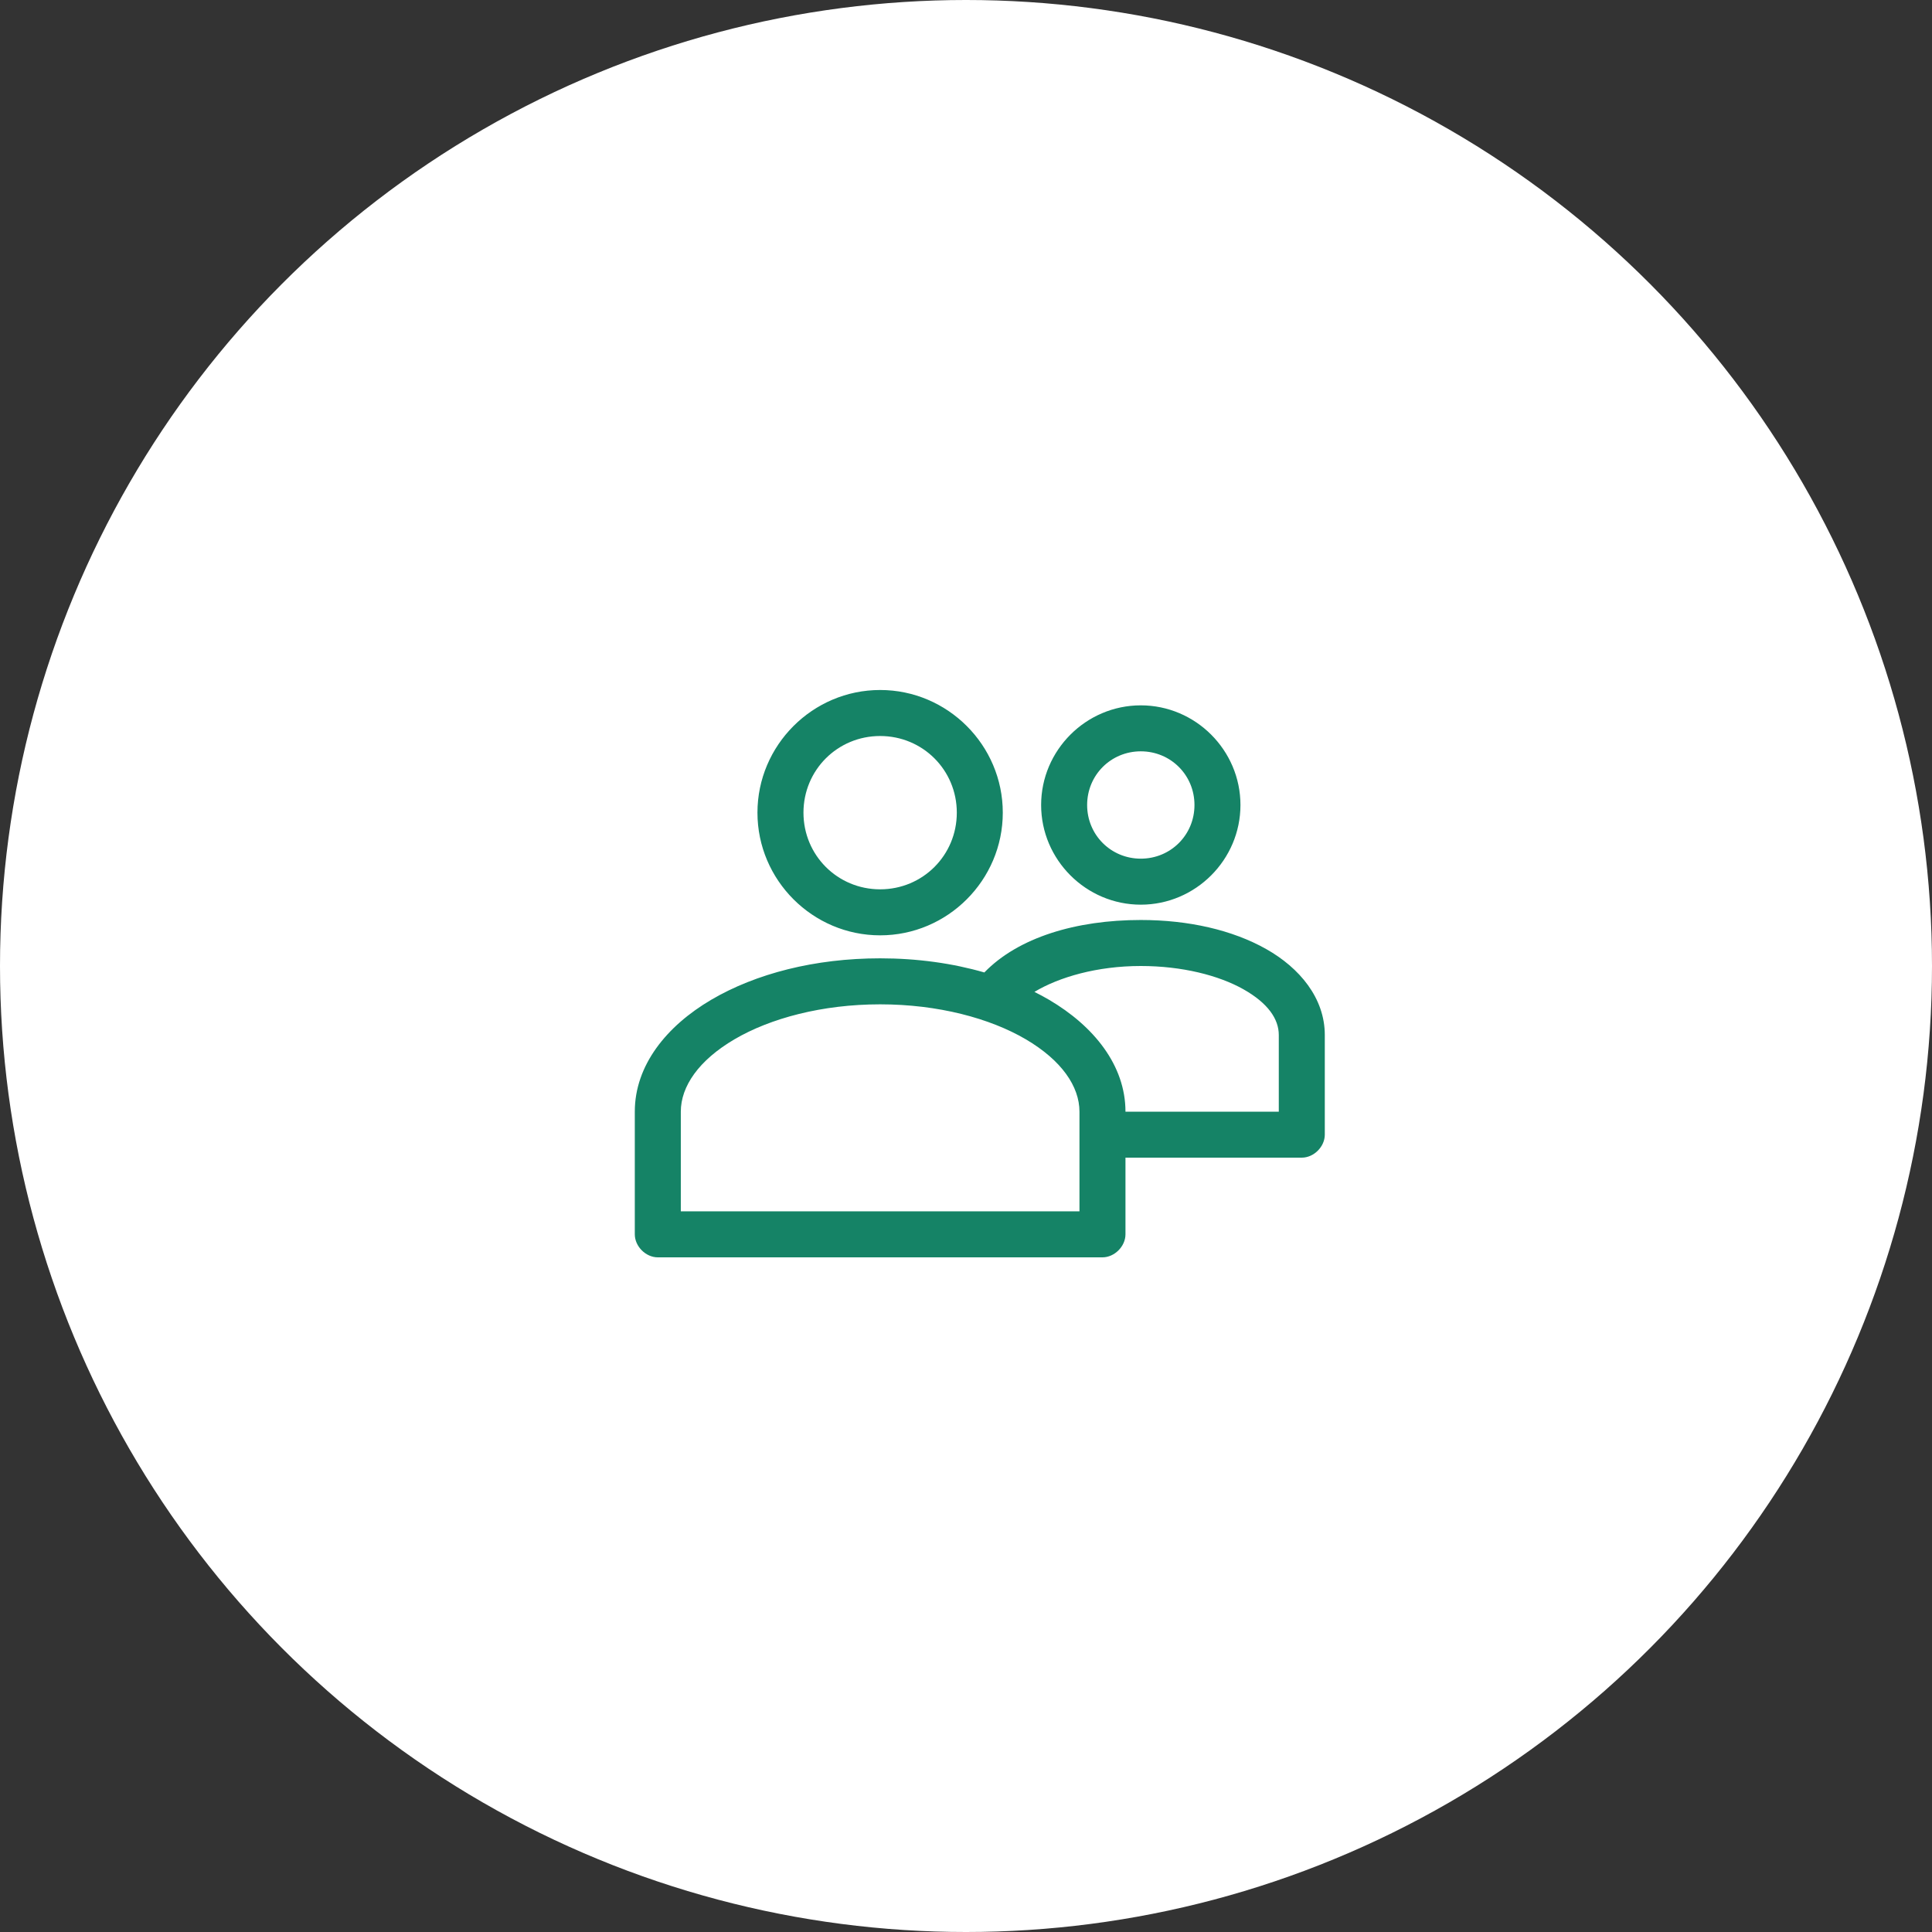
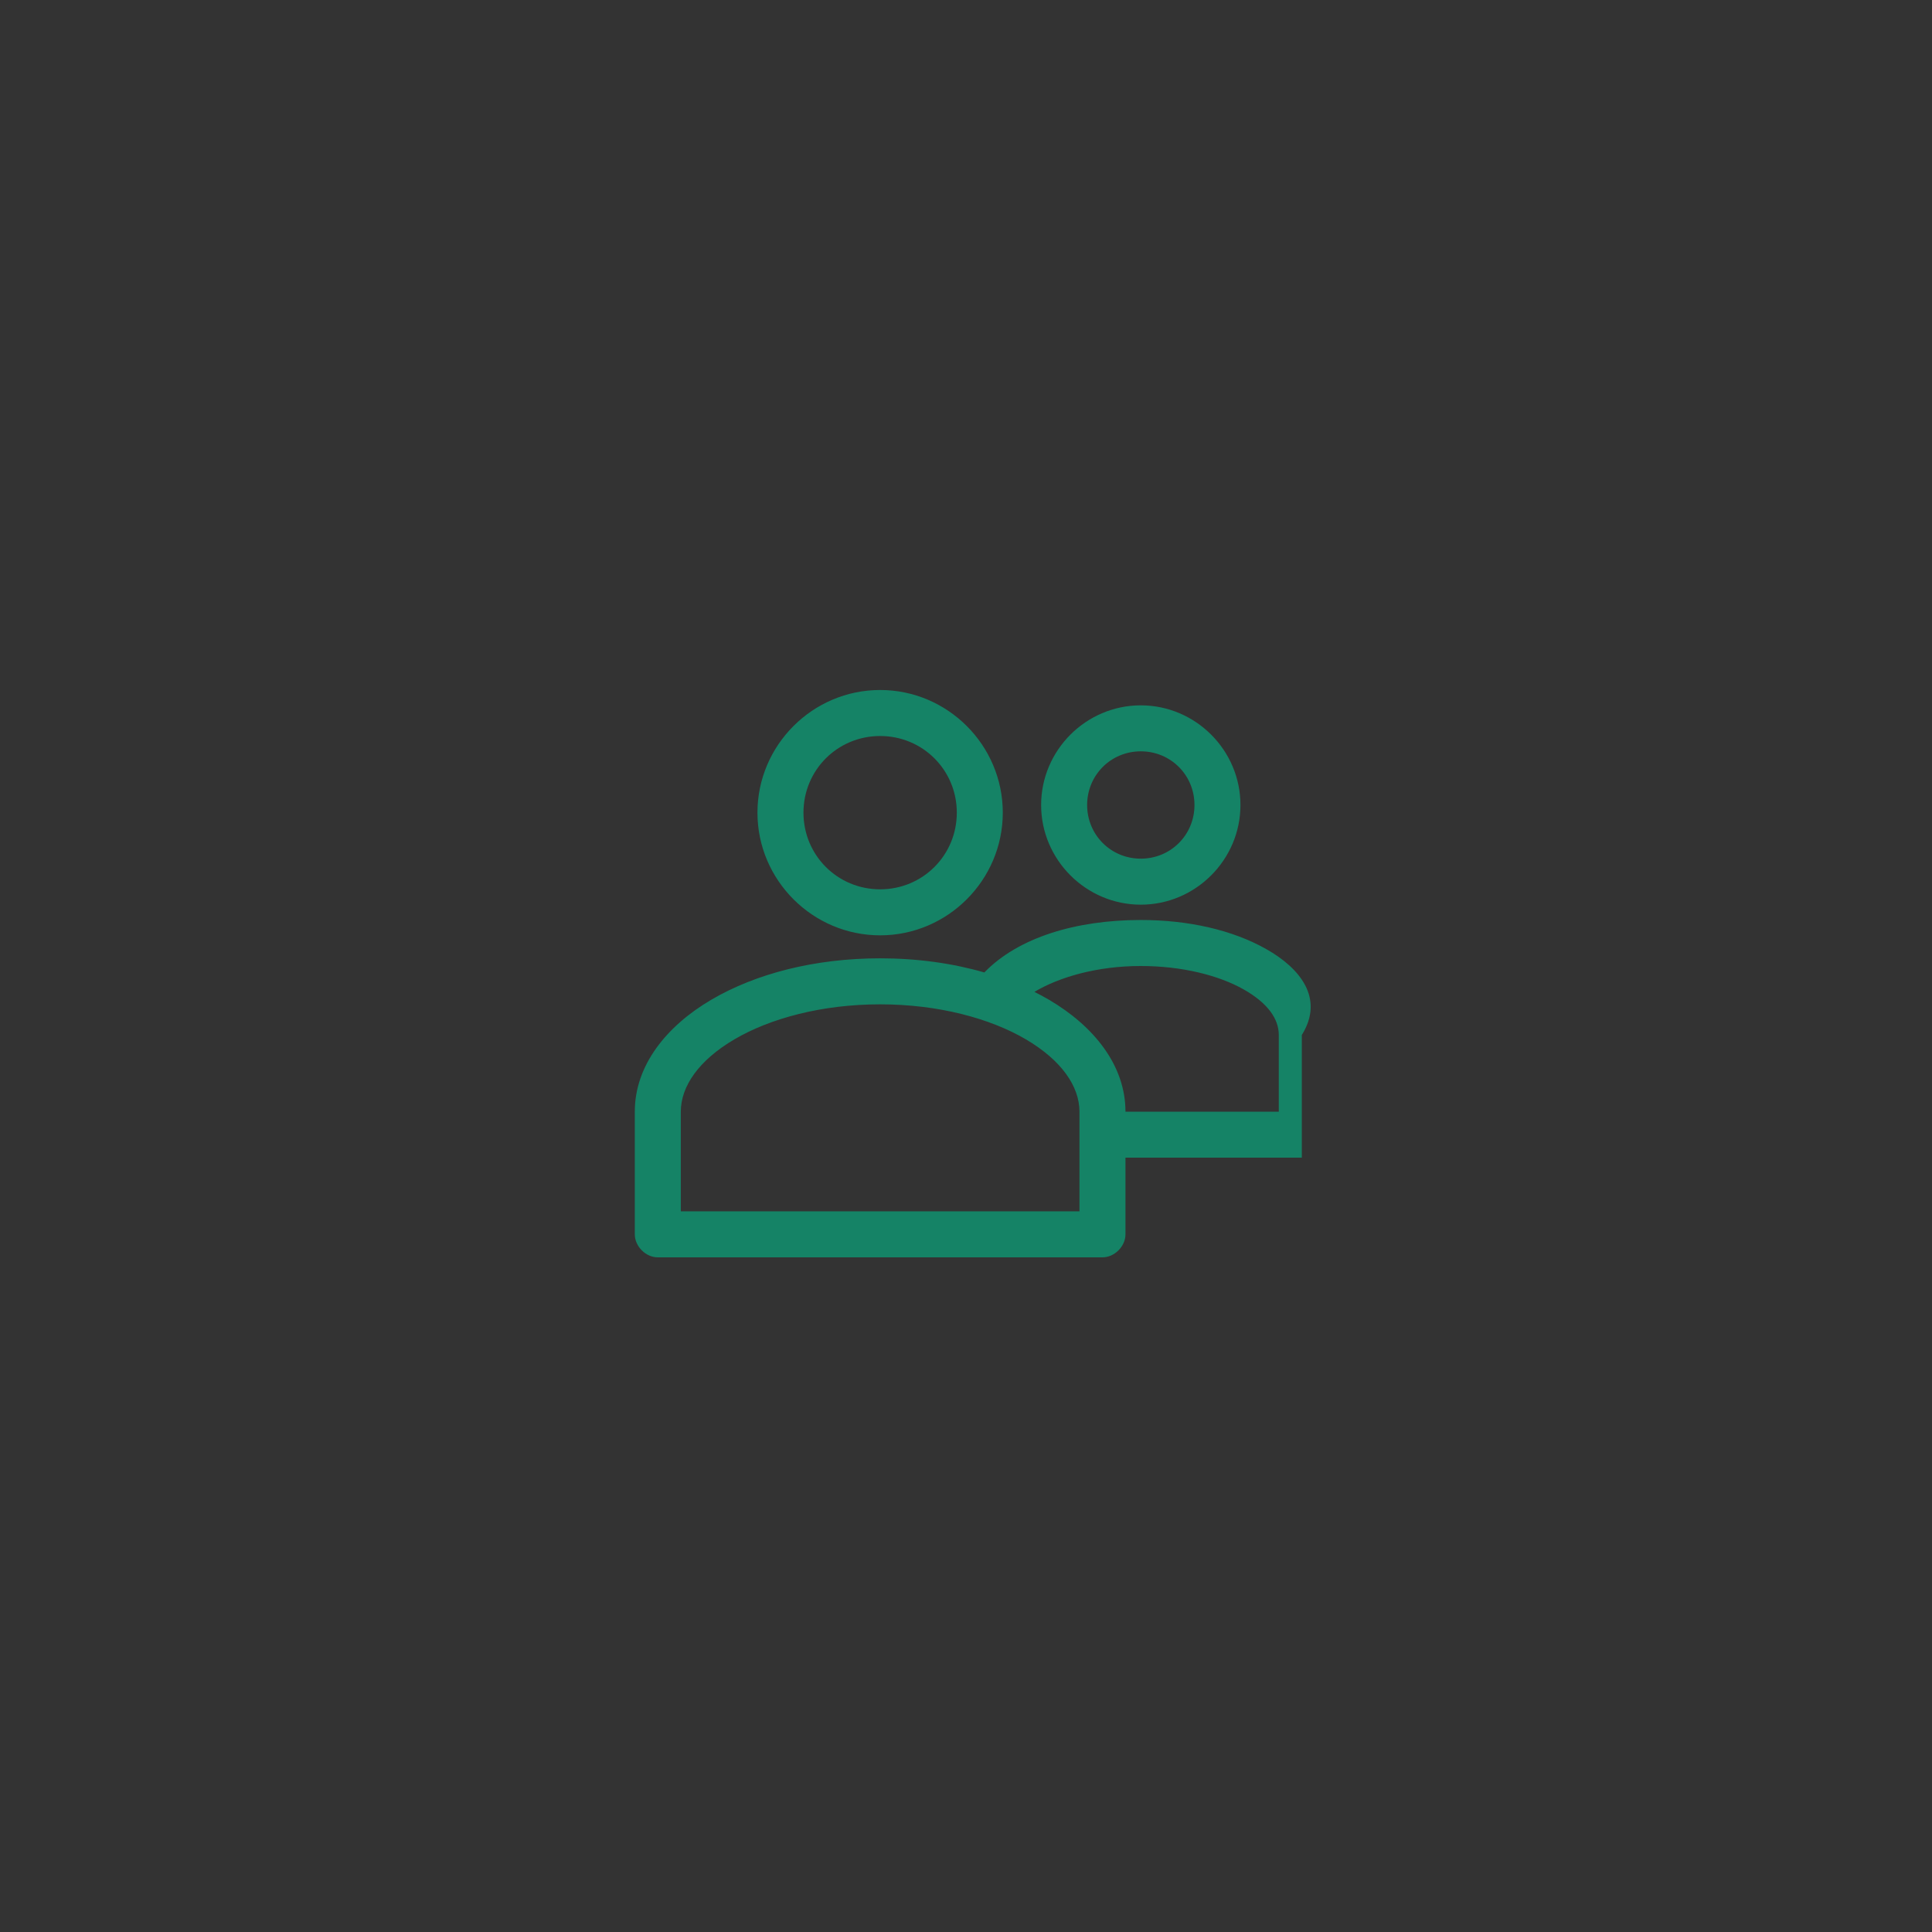
<svg xmlns="http://www.w3.org/2000/svg" width="70" height="70" viewBox="0 0 70 70" fill="none">
  <rect x="0" y="0" width="70" height="70" fill="#333333" stroke="none" />
-   <circle cx="35" cy="35" r="35" fill="white" />
-   <path d="M31.889 25C29.444 25 27.444 27 27.444 29.444C27.444 31.889 29.444 33.889 31.889 33.889C34.334 33.889 36.333 31.889 36.333 29.444C36.333 27 34.334 25 31.889 25ZM41.333 25.556C39.349 25.556 37.722 27.182 37.722 29.167C37.722 31.151 39.349 32.778 41.333 32.778C43.318 32.778 44.944 31.151 44.944 29.167C44.944 27.182 43.318 25.556 41.333 25.556ZM31.889 26.667C33.433 26.667 34.667 27.9 34.667 29.444C34.667 30.988 33.433 32.222 31.889 32.222C30.345 32.222 29.111 30.988 29.111 29.444C29.111 27.9 30.345 26.667 31.889 26.667ZM41.333 27.222C42.417 27.222 43.278 28.083 43.278 29.167C43.278 30.25 42.417 31.111 41.333 31.111C40.25 31.111 39.389 30.25 39.389 29.167C39.389 28.083 40.25 27.222 41.333 27.222ZM41.333 33.333C38.987 33.333 36.893 33.966 35.665 35.234C34.516 34.902 33.24 34.722 31.889 34.722C29.525 34.722 27.385 35.275 25.769 36.224C24.154 37.173 23 38.594 23 40.278V44.722C23 45.158 23.397 45.556 23.833 45.556H39.944C40.381 45.556 40.778 45.158 40.778 44.722V41.944C42.845 41.944 44.464 41.944 47.167 41.944C47.603 41.944 48 41.547 48 41.111V37.5C48 36.165 47.09 35.069 45.873 34.384C44.656 33.698 43.071 33.333 41.333 33.333ZM41.333 35C42.827 35 44.157 35.34 45.049 35.842C45.94 36.344 46.333 36.92 46.333 37.5V40.278H40.778C40.778 38.594 39.624 37.173 38.009 36.224C37.839 36.124 37.66 36.028 37.479 35.938C38.373 35.402 39.752 35 41.333 35ZM31.889 36.389C33.988 36.389 35.87 36.894 37.167 37.656C38.463 38.418 39.111 39.362 39.111 40.278V43.889H24.667V40.278C24.667 39.362 25.315 38.418 26.611 37.656C27.908 36.894 29.79 36.389 31.889 36.389V36.389Z" fill="#158366" />
+   <path d="M31.889 25C29.444 25 27.444 27 27.444 29.444C27.444 31.889 29.444 33.889 31.889 33.889C34.334 33.889 36.333 31.889 36.333 29.444C36.333 27 34.334 25 31.889 25ZM41.333 25.556C39.349 25.556 37.722 27.182 37.722 29.167C37.722 31.151 39.349 32.778 41.333 32.778C43.318 32.778 44.944 31.151 44.944 29.167C44.944 27.182 43.318 25.556 41.333 25.556ZM31.889 26.667C33.433 26.667 34.667 27.9 34.667 29.444C34.667 30.988 33.433 32.222 31.889 32.222C30.345 32.222 29.111 30.988 29.111 29.444C29.111 27.9 30.345 26.667 31.889 26.667ZM41.333 27.222C42.417 27.222 43.278 28.083 43.278 29.167C43.278 30.25 42.417 31.111 41.333 31.111C40.25 31.111 39.389 30.25 39.389 29.167C39.389 28.083 40.25 27.222 41.333 27.222ZM41.333 33.333C38.987 33.333 36.893 33.966 35.665 35.234C34.516 34.902 33.24 34.722 31.889 34.722C29.525 34.722 27.385 35.275 25.769 36.224C24.154 37.173 23 38.594 23 40.278V44.722C23 45.158 23.397 45.556 23.833 45.556H39.944C40.381 45.556 40.778 45.158 40.778 44.722V41.944C42.845 41.944 44.464 41.944 47.167 41.944V37.5C48 36.165 47.09 35.069 45.873 34.384C44.656 33.698 43.071 33.333 41.333 33.333ZM41.333 35C42.827 35 44.157 35.34 45.049 35.842C45.94 36.344 46.333 36.92 46.333 37.5V40.278H40.778C40.778 38.594 39.624 37.173 38.009 36.224C37.839 36.124 37.66 36.028 37.479 35.938C38.373 35.402 39.752 35 41.333 35ZM31.889 36.389C33.988 36.389 35.87 36.894 37.167 37.656C38.463 38.418 39.111 39.362 39.111 40.278V43.889H24.667V40.278C24.667 39.362 25.315 38.418 26.611 37.656C27.908 36.894 29.79 36.389 31.889 36.389V36.389Z" fill="#158366" />
</svg>